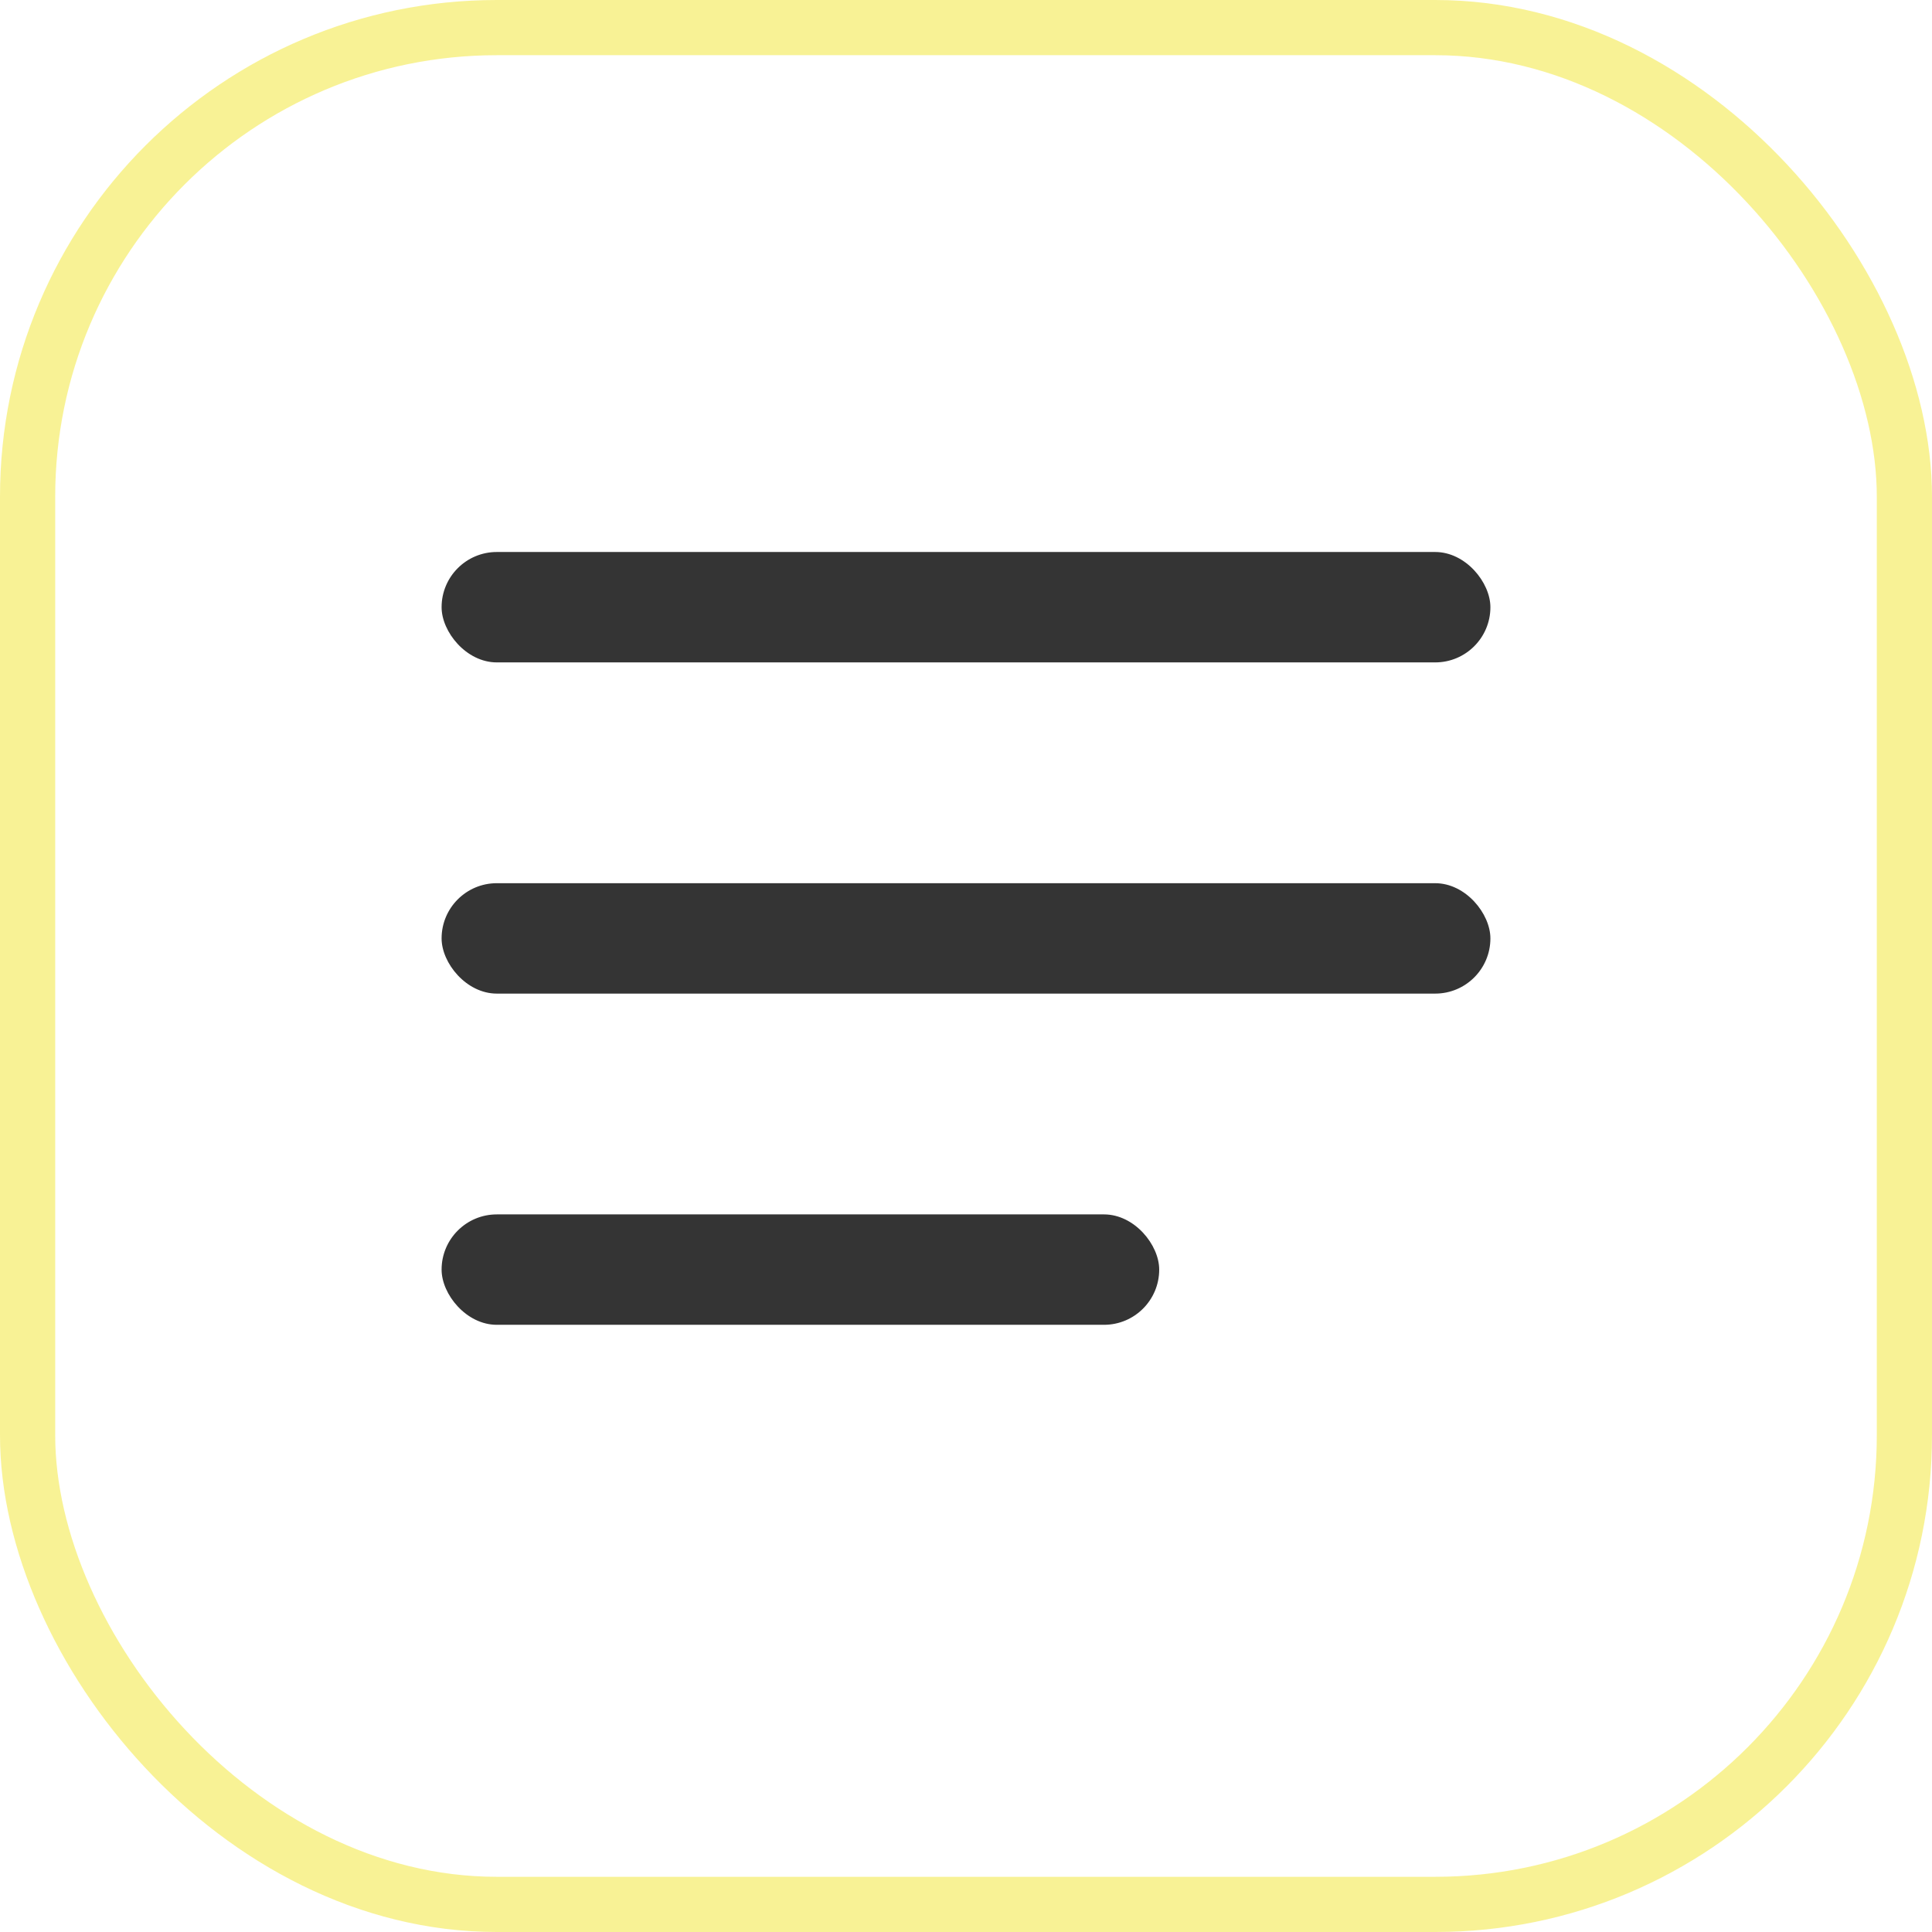
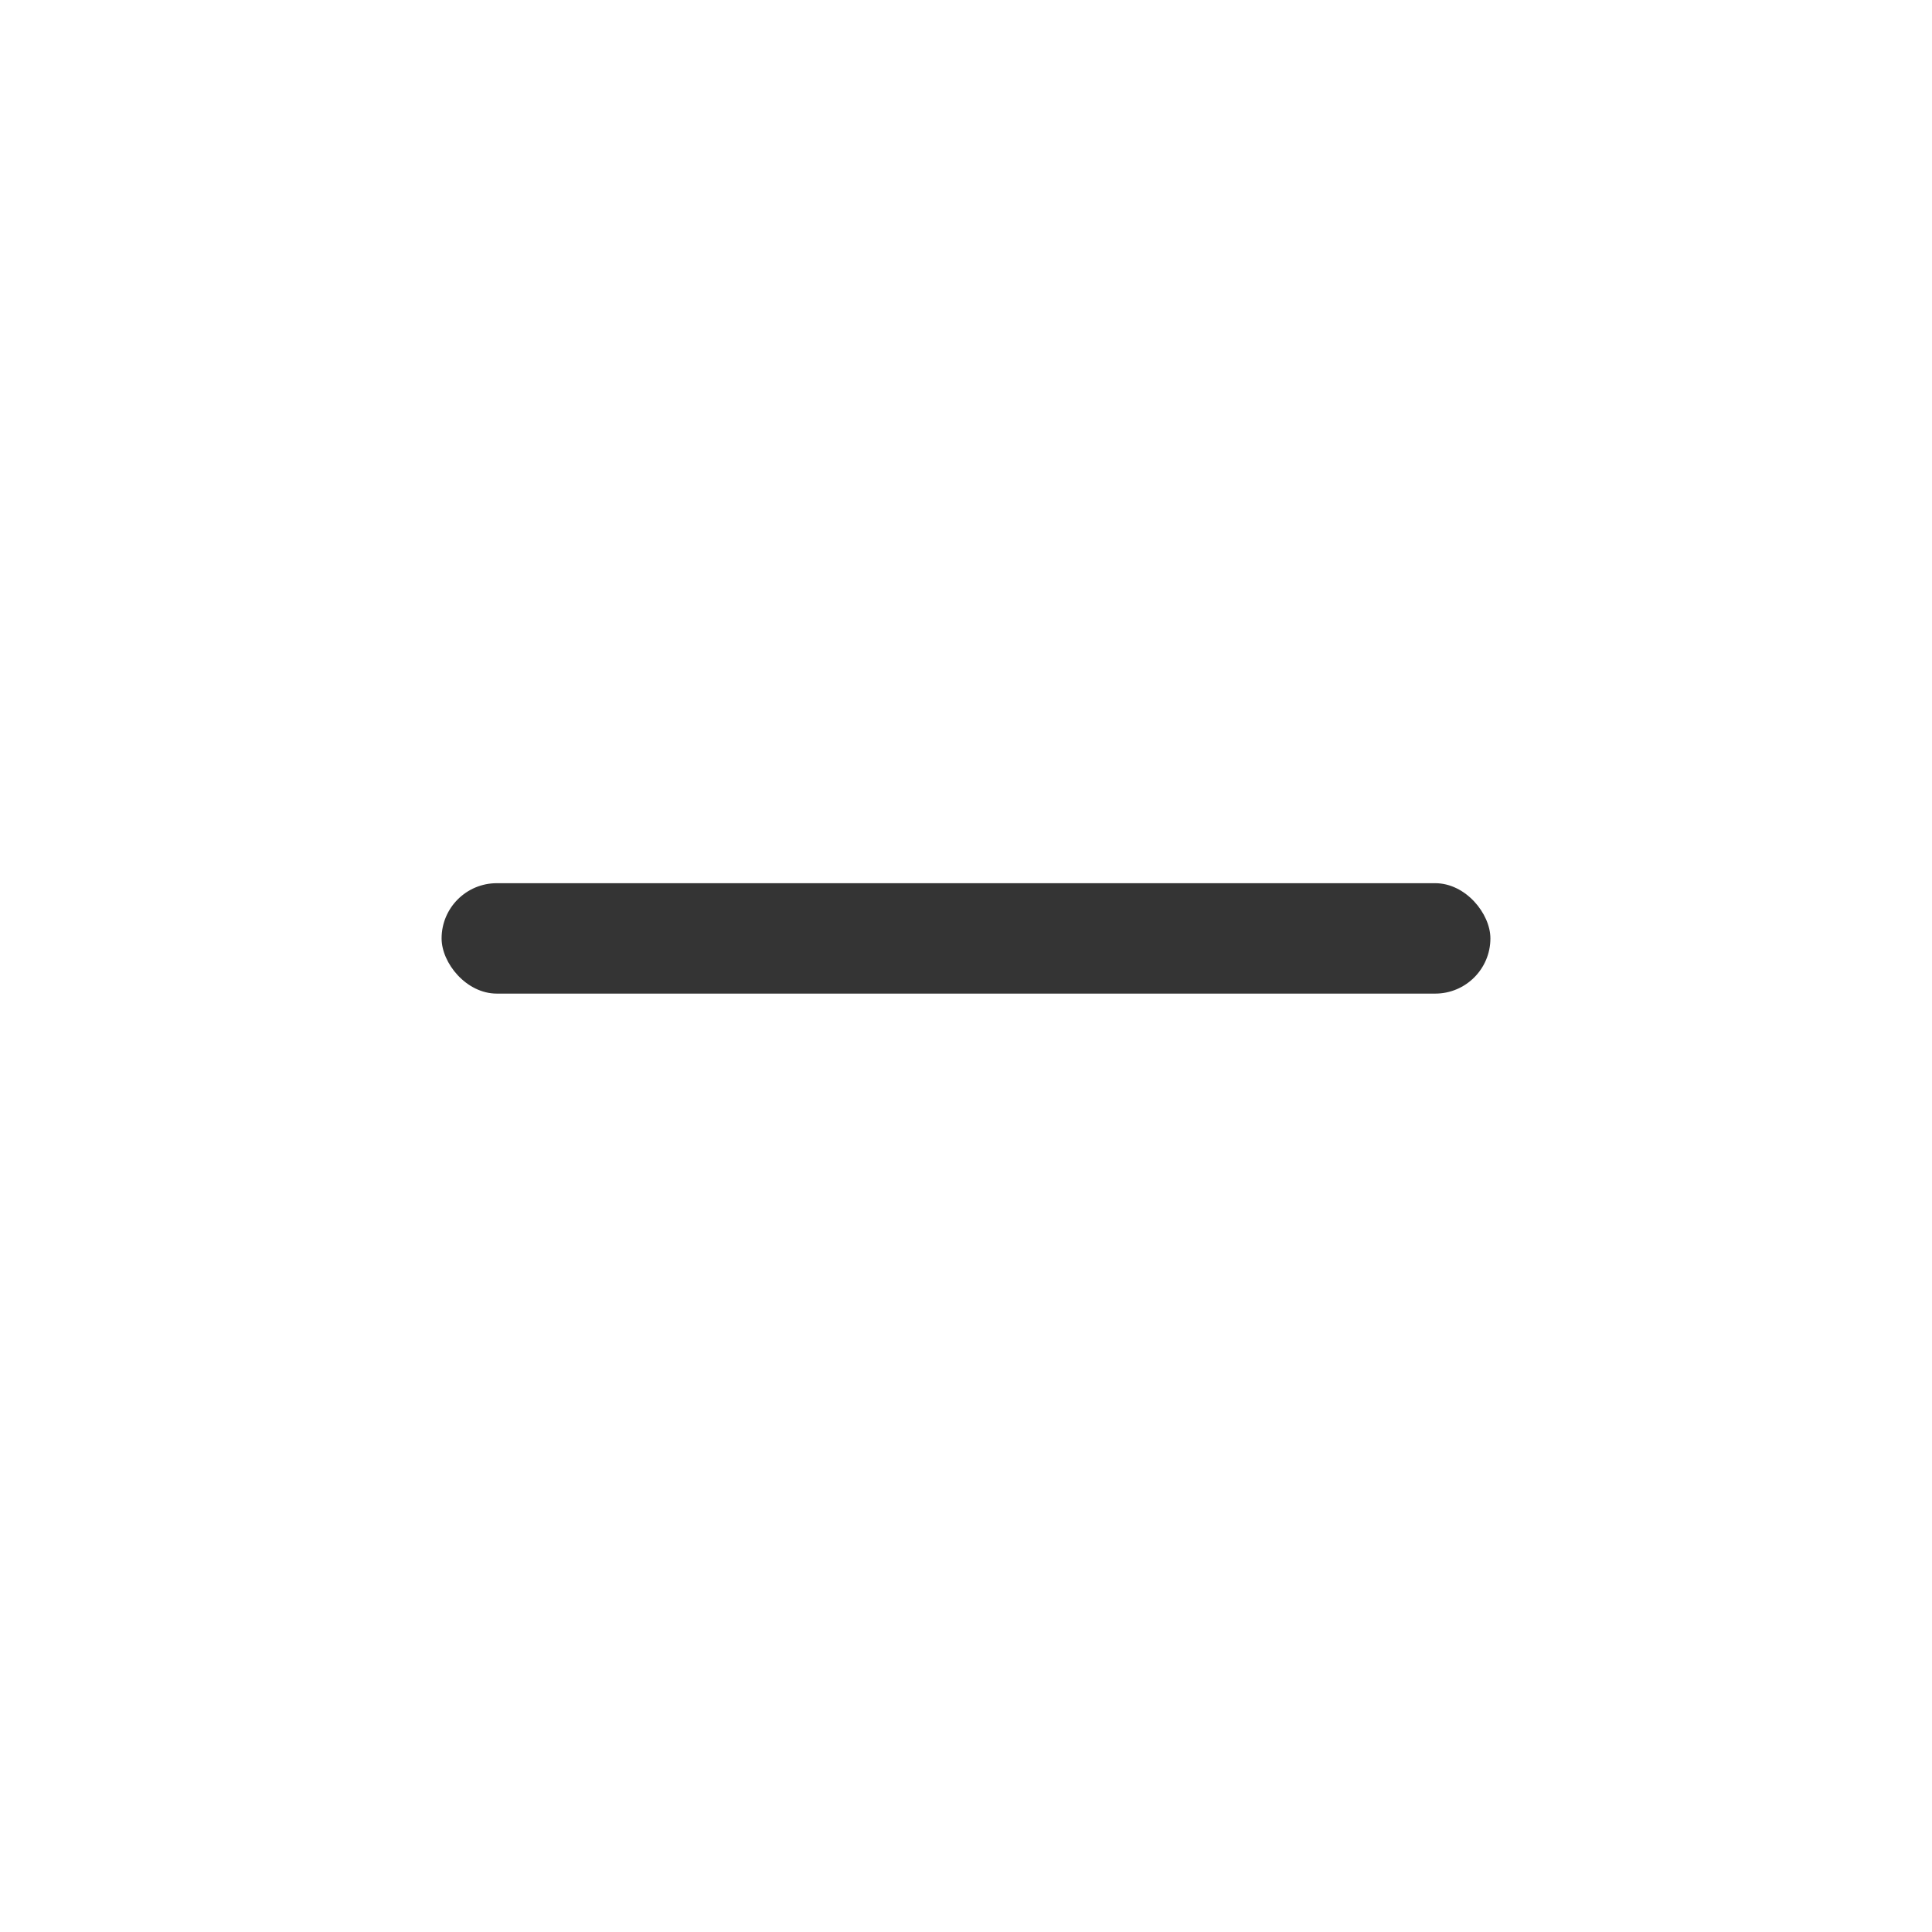
<svg xmlns="http://www.w3.org/2000/svg" width="35" height="35" viewBox="0 0 35 35" fill="none">
-   <rect x="0.5" y="0.5" width="34" height="34" rx="8.5" stroke="#F3E62D" stroke-opacity="0.5" />
-   <rect x="8" y="10" width="19" height="2" rx="1" fill="#343434" />
  <rect x="8" y="16" width="19" height="2" rx="1" fill="#343434" />
-   <rect x="8" y="22" width="13" height="2" rx="1" fill="#343434" />
</svg>